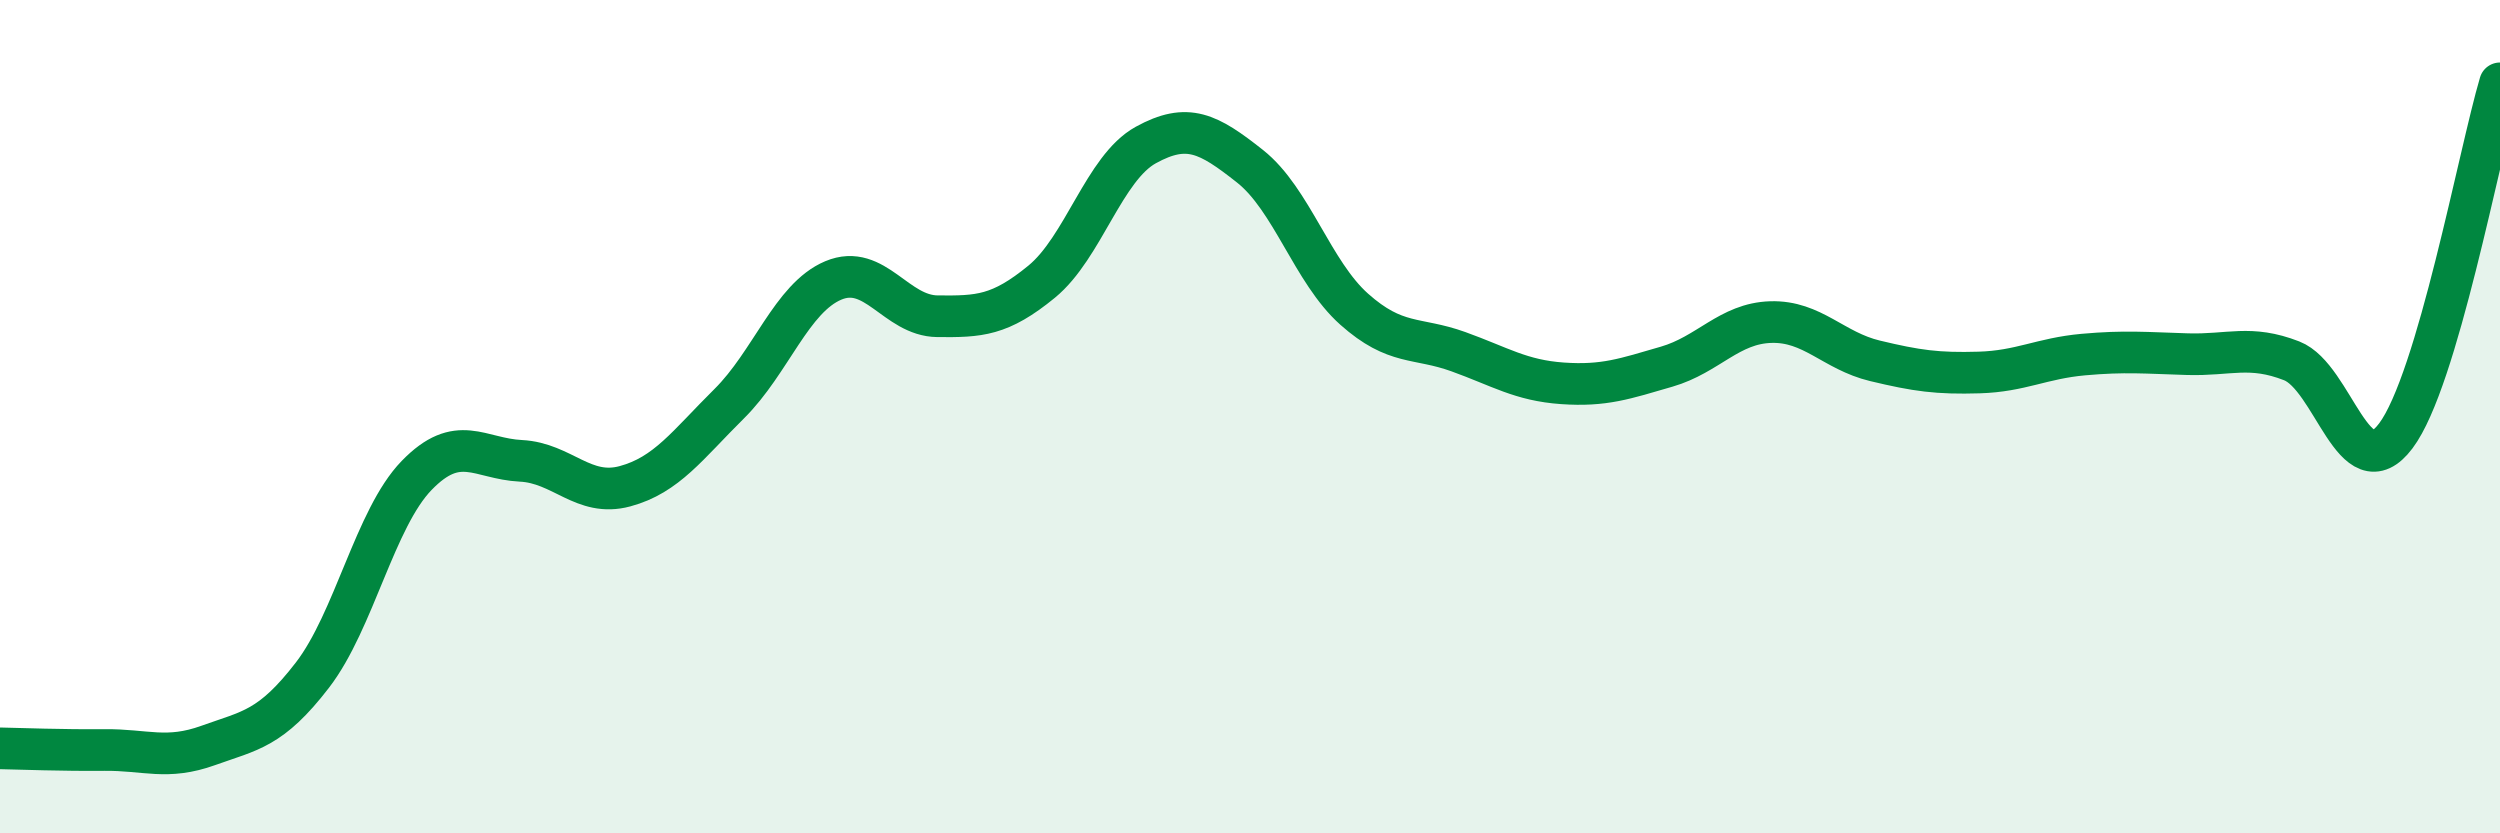
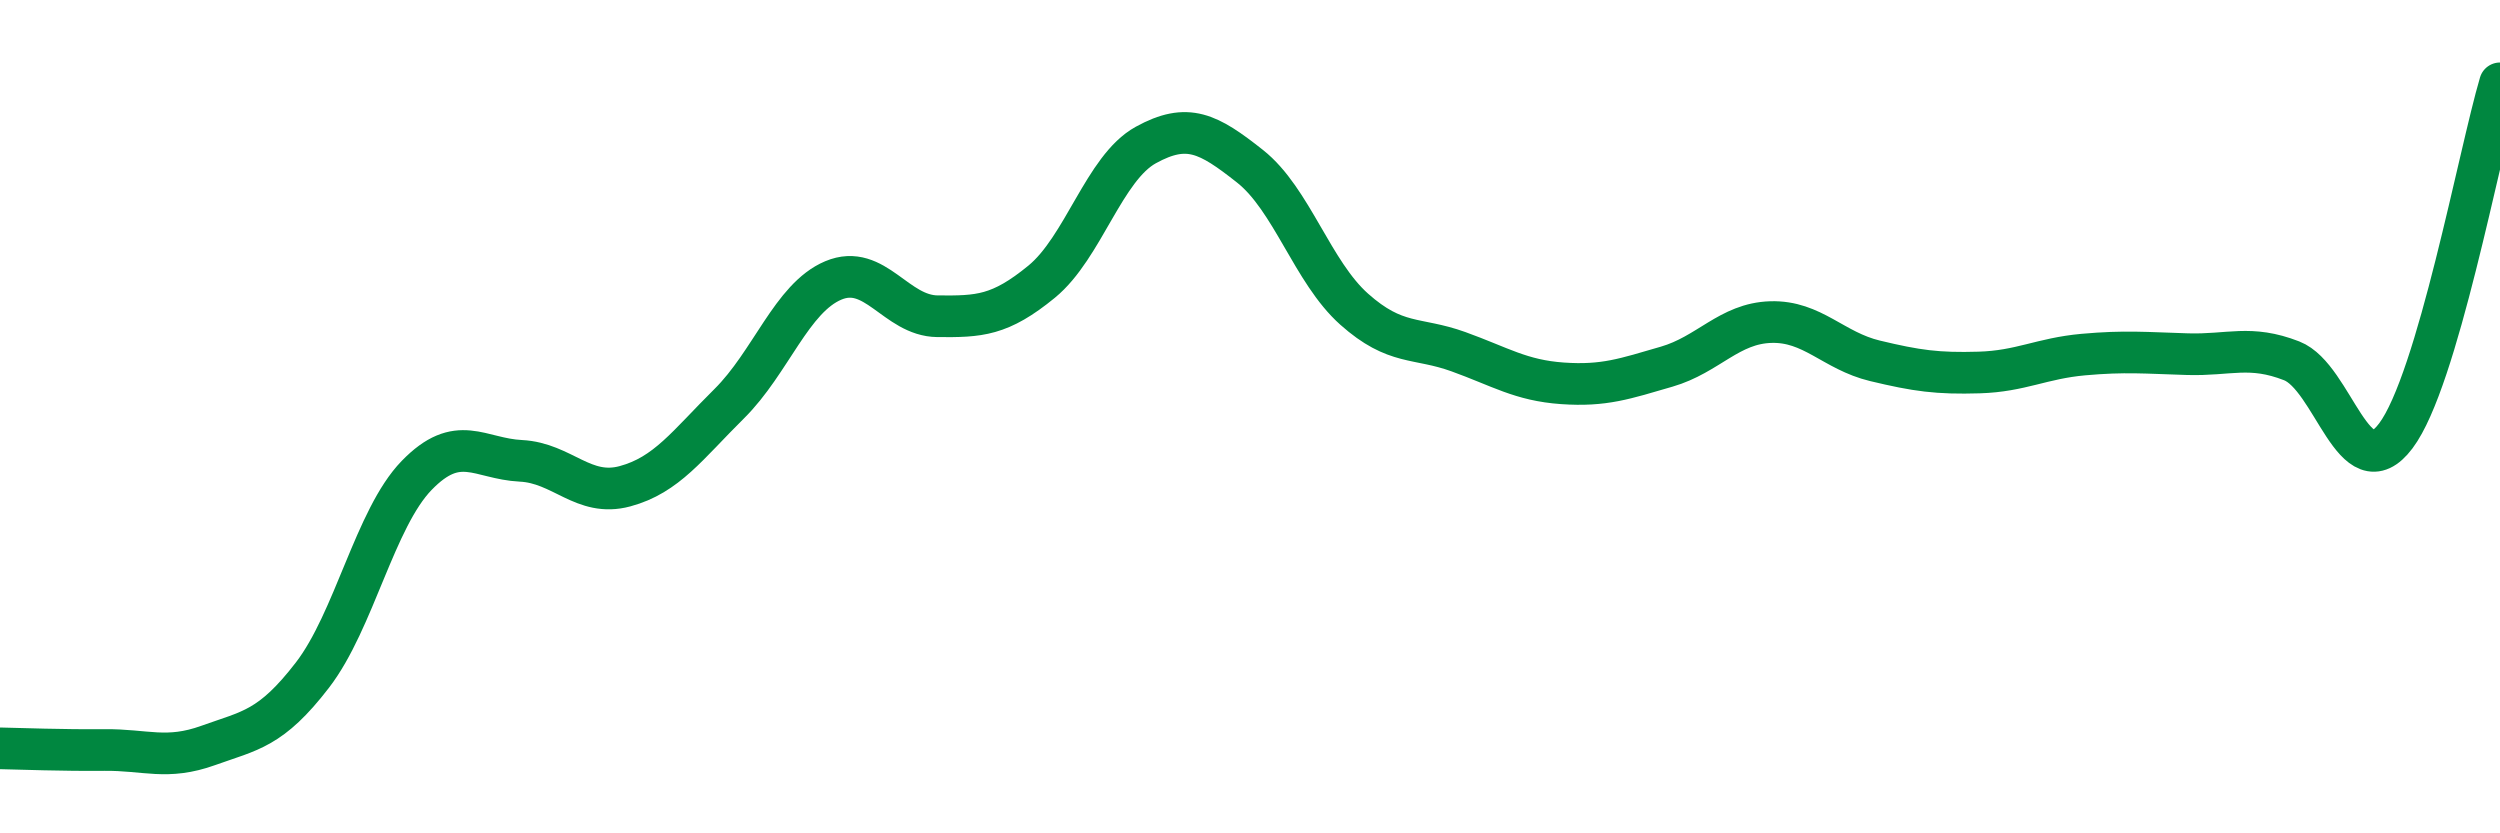
<svg xmlns="http://www.w3.org/2000/svg" width="60" height="20" viewBox="0 0 60 20">
-   <path d="M 0,17.96 C 0.5,17.97 1.5,18.01 2.5,18 C 3.5,17.99 4,18.25 5,17.89 C 6,17.53 6.5,17.5 7.5,16.2 C 8.5,14.9 9,12.44 10,11.41 C 11,10.38 11.5,11.01 12.5,11.06 C 13.5,11.11 14,11.94 15,11.67 C 16,11.4 16.5,10.68 17.5,9.69 C 18.5,8.7 19,7.15 20,6.73 C 21,6.31 21.5,7.58 22.5,7.59 C 23.5,7.6 24,7.58 25,6.76 C 26,5.94 26.5,4.03 27.5,3.48 C 28.5,2.93 29,3.2 30,3.99 C 31,4.78 31.5,6.53 32.5,7.42 C 33.5,8.31 34,8.08 35,8.44 C 36,8.8 36.5,9.13 37.5,9.2 C 38.5,9.27 39,9.09 40,8.8 C 41,8.51 41.5,7.76 42.5,7.73 C 43.5,7.7 44,8.42 45,8.66 C 46,8.9 46.5,8.97 47.5,8.94 C 48.5,8.91 49,8.6 50,8.51 C 51,8.42 51.5,8.47 52.5,8.5 C 53.5,8.53 54,8.27 55,8.66 C 56,9.05 56.5,11.79 57.5,10.46 C 58.5,9.13 59.5,3.69 60,2L60 20L0 20Z" fill="#008740" opacity="0.1" stroke-linecap="round" stroke-linejoin="round" />
  <path d="M 0,17.96 C 0.5,17.97 1.5,18.01 2.5,18 C 3.5,17.99 4,18.25 5,17.89 C 6,17.53 6.5,17.5 7.5,16.2 C 8.5,14.9 9,12.44 10,11.41 C 11,10.38 11.5,11.01 12.5,11.06 C 13.5,11.11 14,11.94 15,11.67 C 16,11.4 16.5,10.68 17.5,9.69 C 18.5,8.7 19,7.15 20,6.73 C 21,6.31 21.5,7.58 22.5,7.59 C 23.5,7.6 24,7.58 25,6.76 C 26,5.94 26.5,4.03 27.5,3.48 C 28.5,2.93 29,3.2 30,3.99 C 31,4.78 31.5,6.53 32.5,7.42 C 33.5,8.31 34,8.08 35,8.44 C 36,8.8 36.5,9.13 37.5,9.2 C 38.5,9.27 39,9.09 40,8.8 C 41,8.51 41.5,7.76 42.5,7.73 C 43.5,7.7 44,8.42 45,8.66 C 46,8.9 46.5,8.97 47.5,8.94 C 48.5,8.91 49,8.6 50,8.51 C 51,8.42 51.5,8.47 52.5,8.5 C 53.5,8.53 54,8.27 55,8.66 C 56,9.05 56.5,11.79 57.5,10.46 C 58.5,9.13 59.5,3.69 60,2" stroke="#008740" stroke-width="1" fill="none" stroke-linecap="round" stroke-linejoin="round" />
</svg>